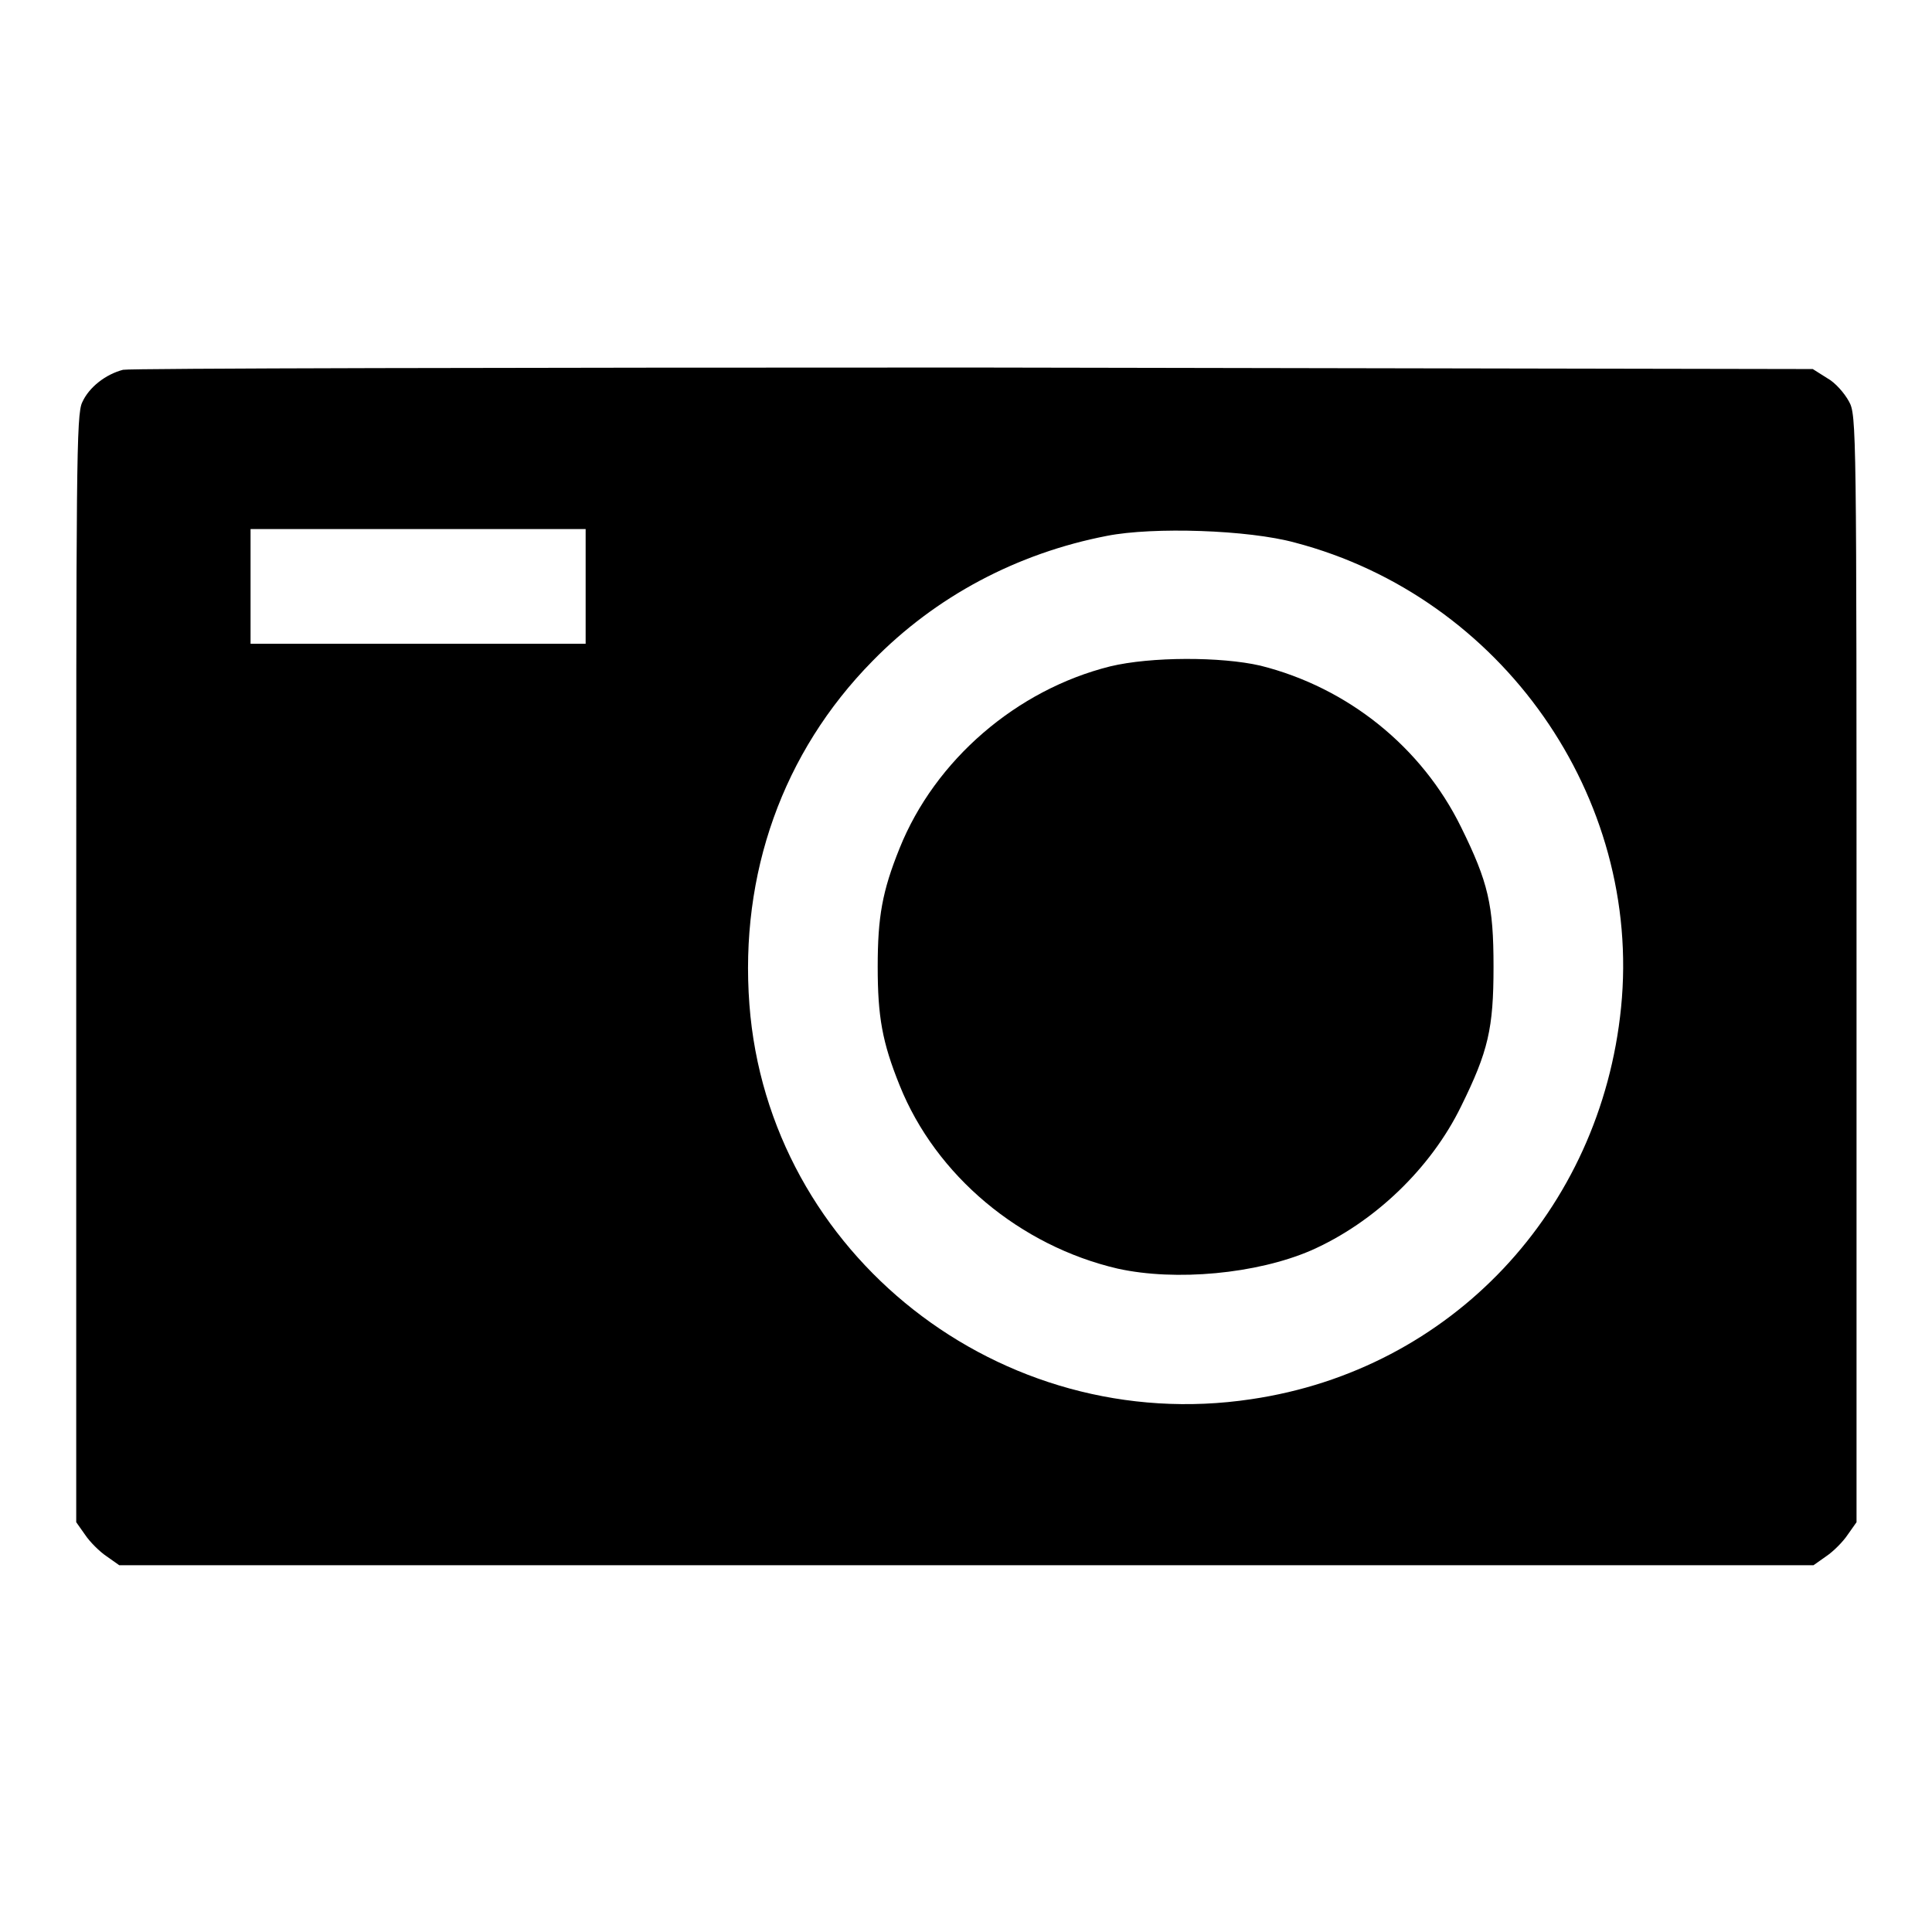
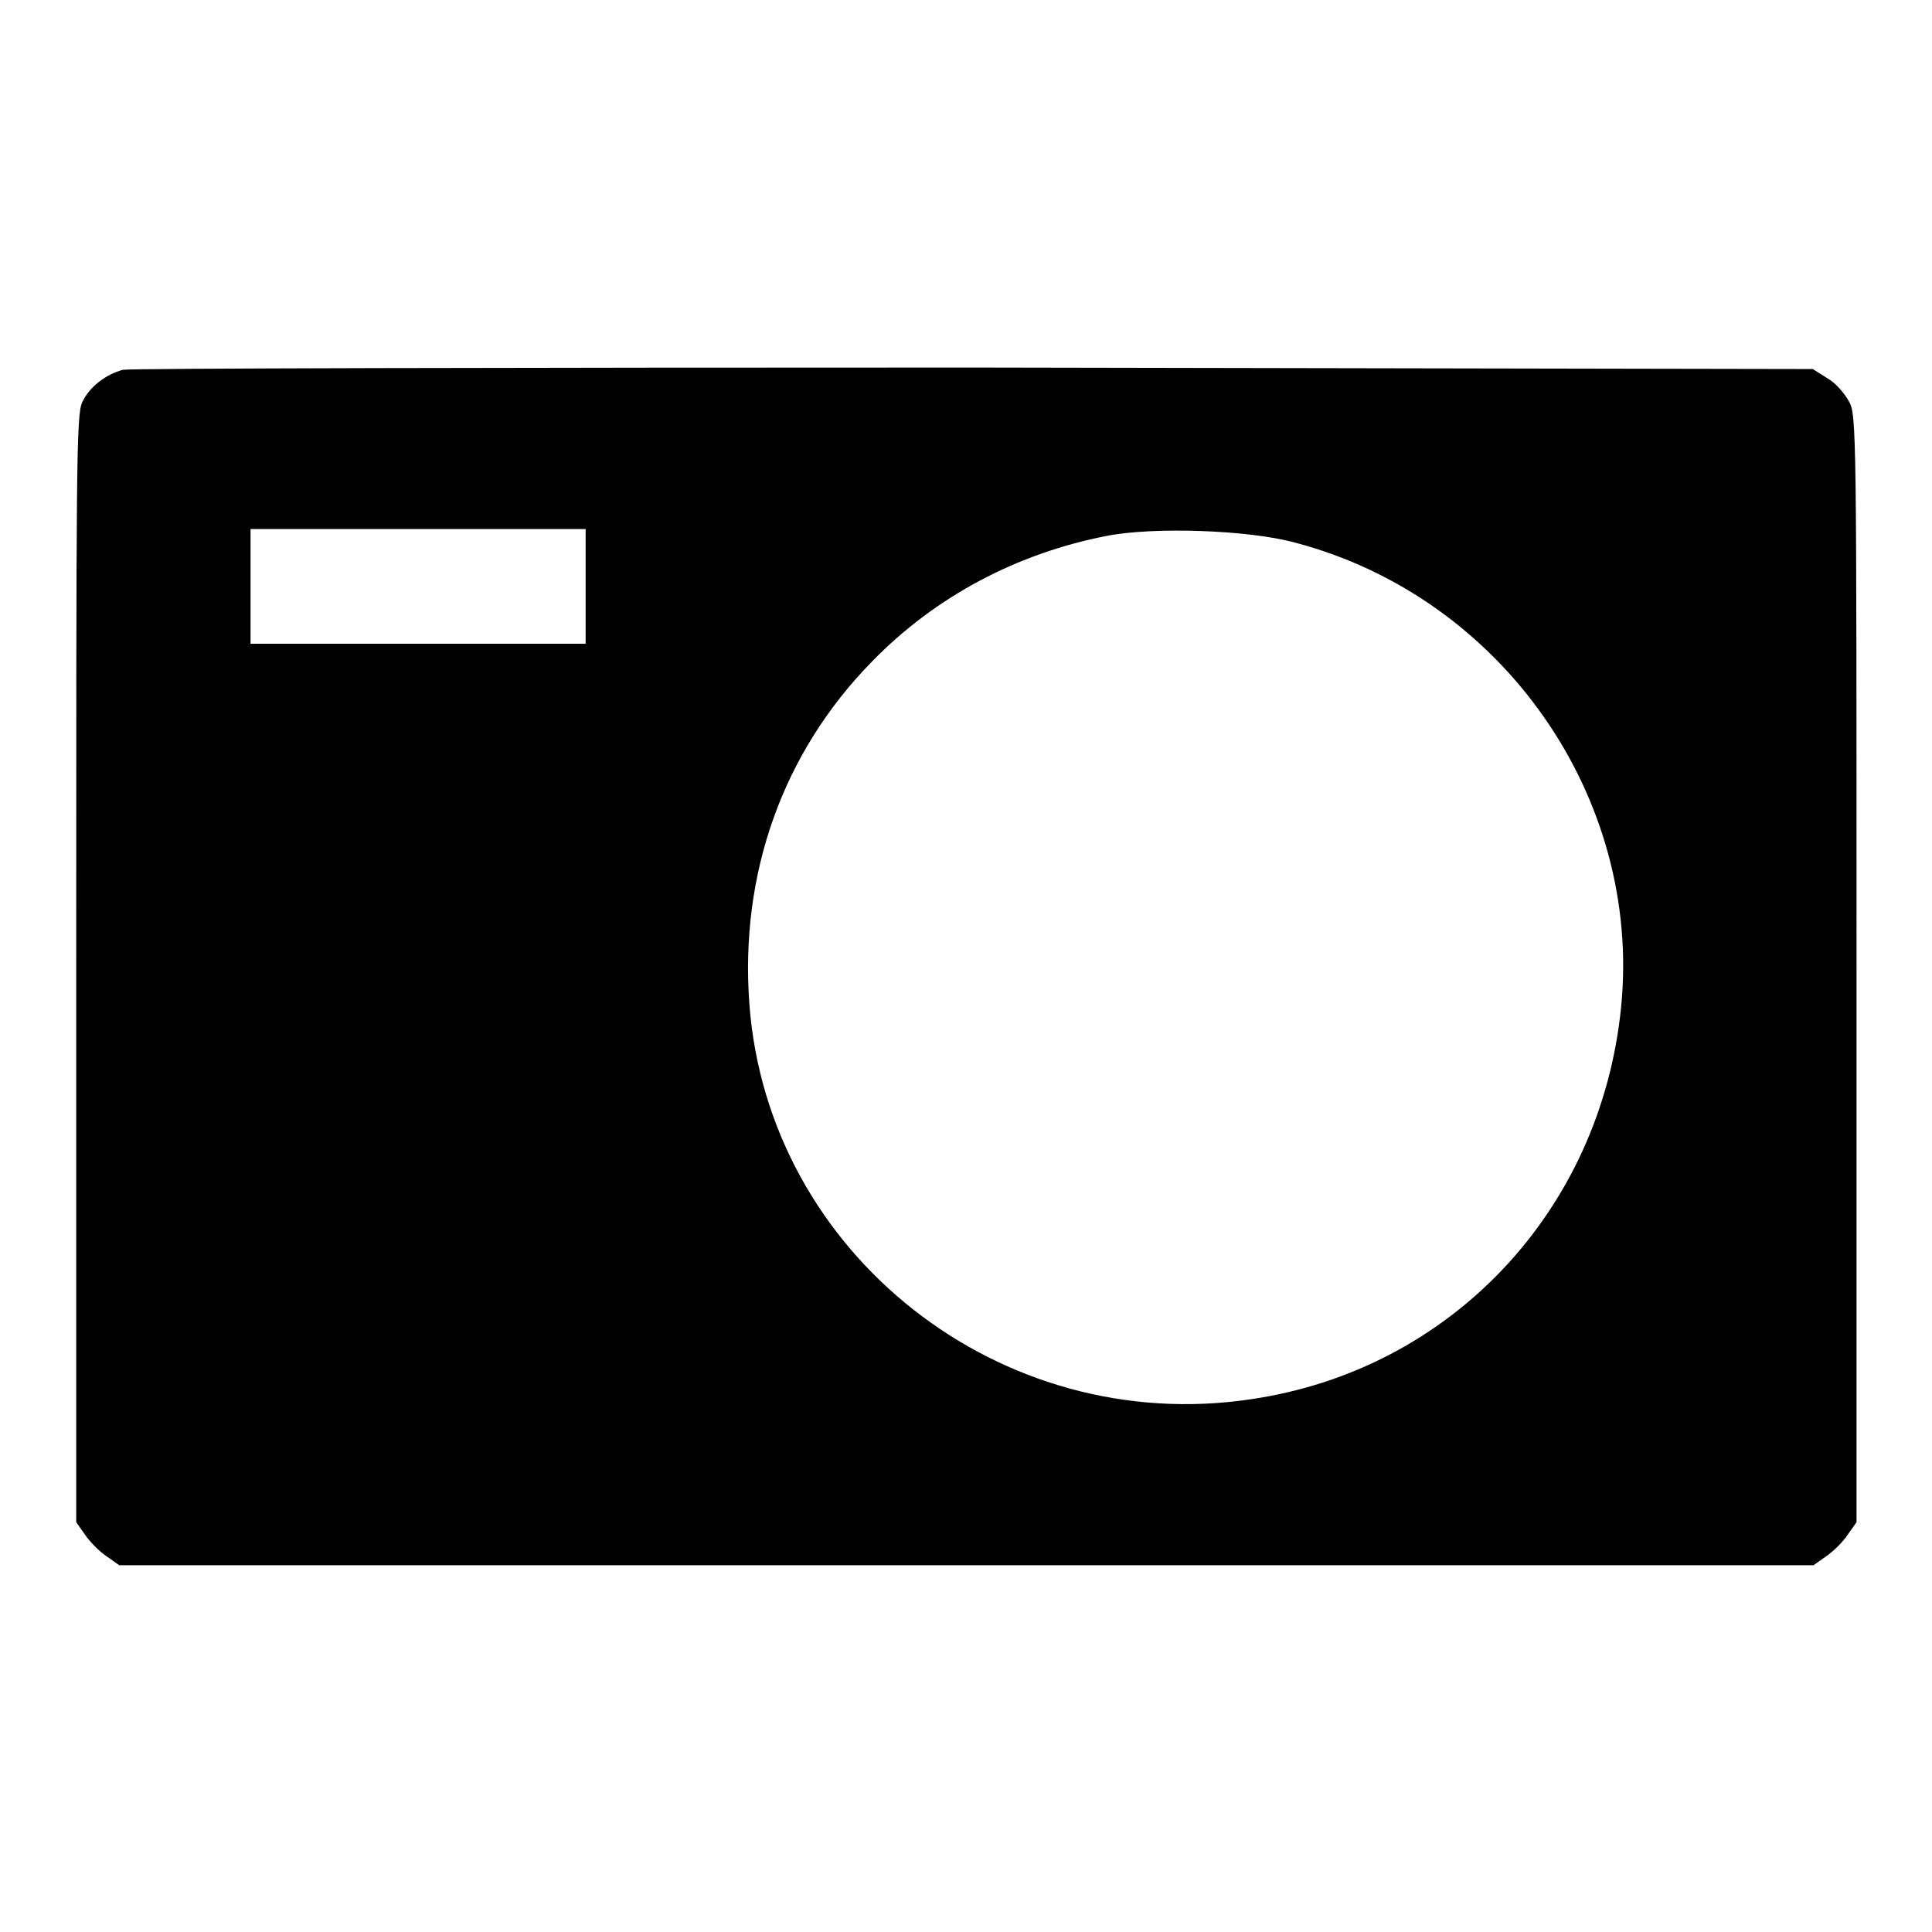
<svg xmlns="http://www.w3.org/2000/svg" version="1.1" x="0px" y="0px" viewBox="0 0 256 256" enable-background="new 0 0 256 256" xml:space="preserve">
  <g>
    <g>
      <g>
        <path fill="#000000" d="M16.3,49c-2.3,0.6-4.5,2.3-5.4,4.3c-0.8,1.6-0.8,8.4-0.8,75.1v73.3l1.2,1.7c0.6,0.9,1.9,2.2,2.8,2.8l1.7,1.2H128h112.3l1.7-1.2c0.9-0.6,2.2-1.9,2.8-2.8l1.2-1.7v-73.3c0-71.9,0-73.4-1-75.2c-0.6-1.1-1.8-2.5-2.9-3.1l-1.9-1.2L129,48.7C67.8,48.7,17.1,48.8,16.3,49z M77.6,77.7v7.6H55.4H33.2v-7.6v-7.6h22.2h22.2V77.7z M171.6,71.9c27.4,7.2,46,33.7,43.2,61.6c-2.7,26.9-22.5,48-49,51.9c-33.2,5-64-19.2-66.5-52.3c-1.3-17.3,4.4-33.4,16.3-45.5c8.4-8.6,19.2-14.3,31.1-16.6C152.8,69.8,165.4,70.2,171.6,71.9z" />
-         <path fill="#000000" d="M147.1,88.3c-12.4,3.1-23.2,12.4-27.9,24.1c-2.3,5.7-2.9,9.1-2.9,15.7s0.6,10,2.9,15.7c4.8,12,16,21.3,28.9,24.3c7.7,1.7,18.4,0.7,25.6-2.4c8.4-3.7,15.9-10.9,19.9-19.1c3.6-7.3,4.3-10.3,4.3-18.5s-0.7-11.2-4.3-18.5c-5.2-10.6-15-18.5-26.6-21.4C161.8,87,152.5,87,147.1,88.3z" />
      </g>
    </g>
  </g>
</svg>